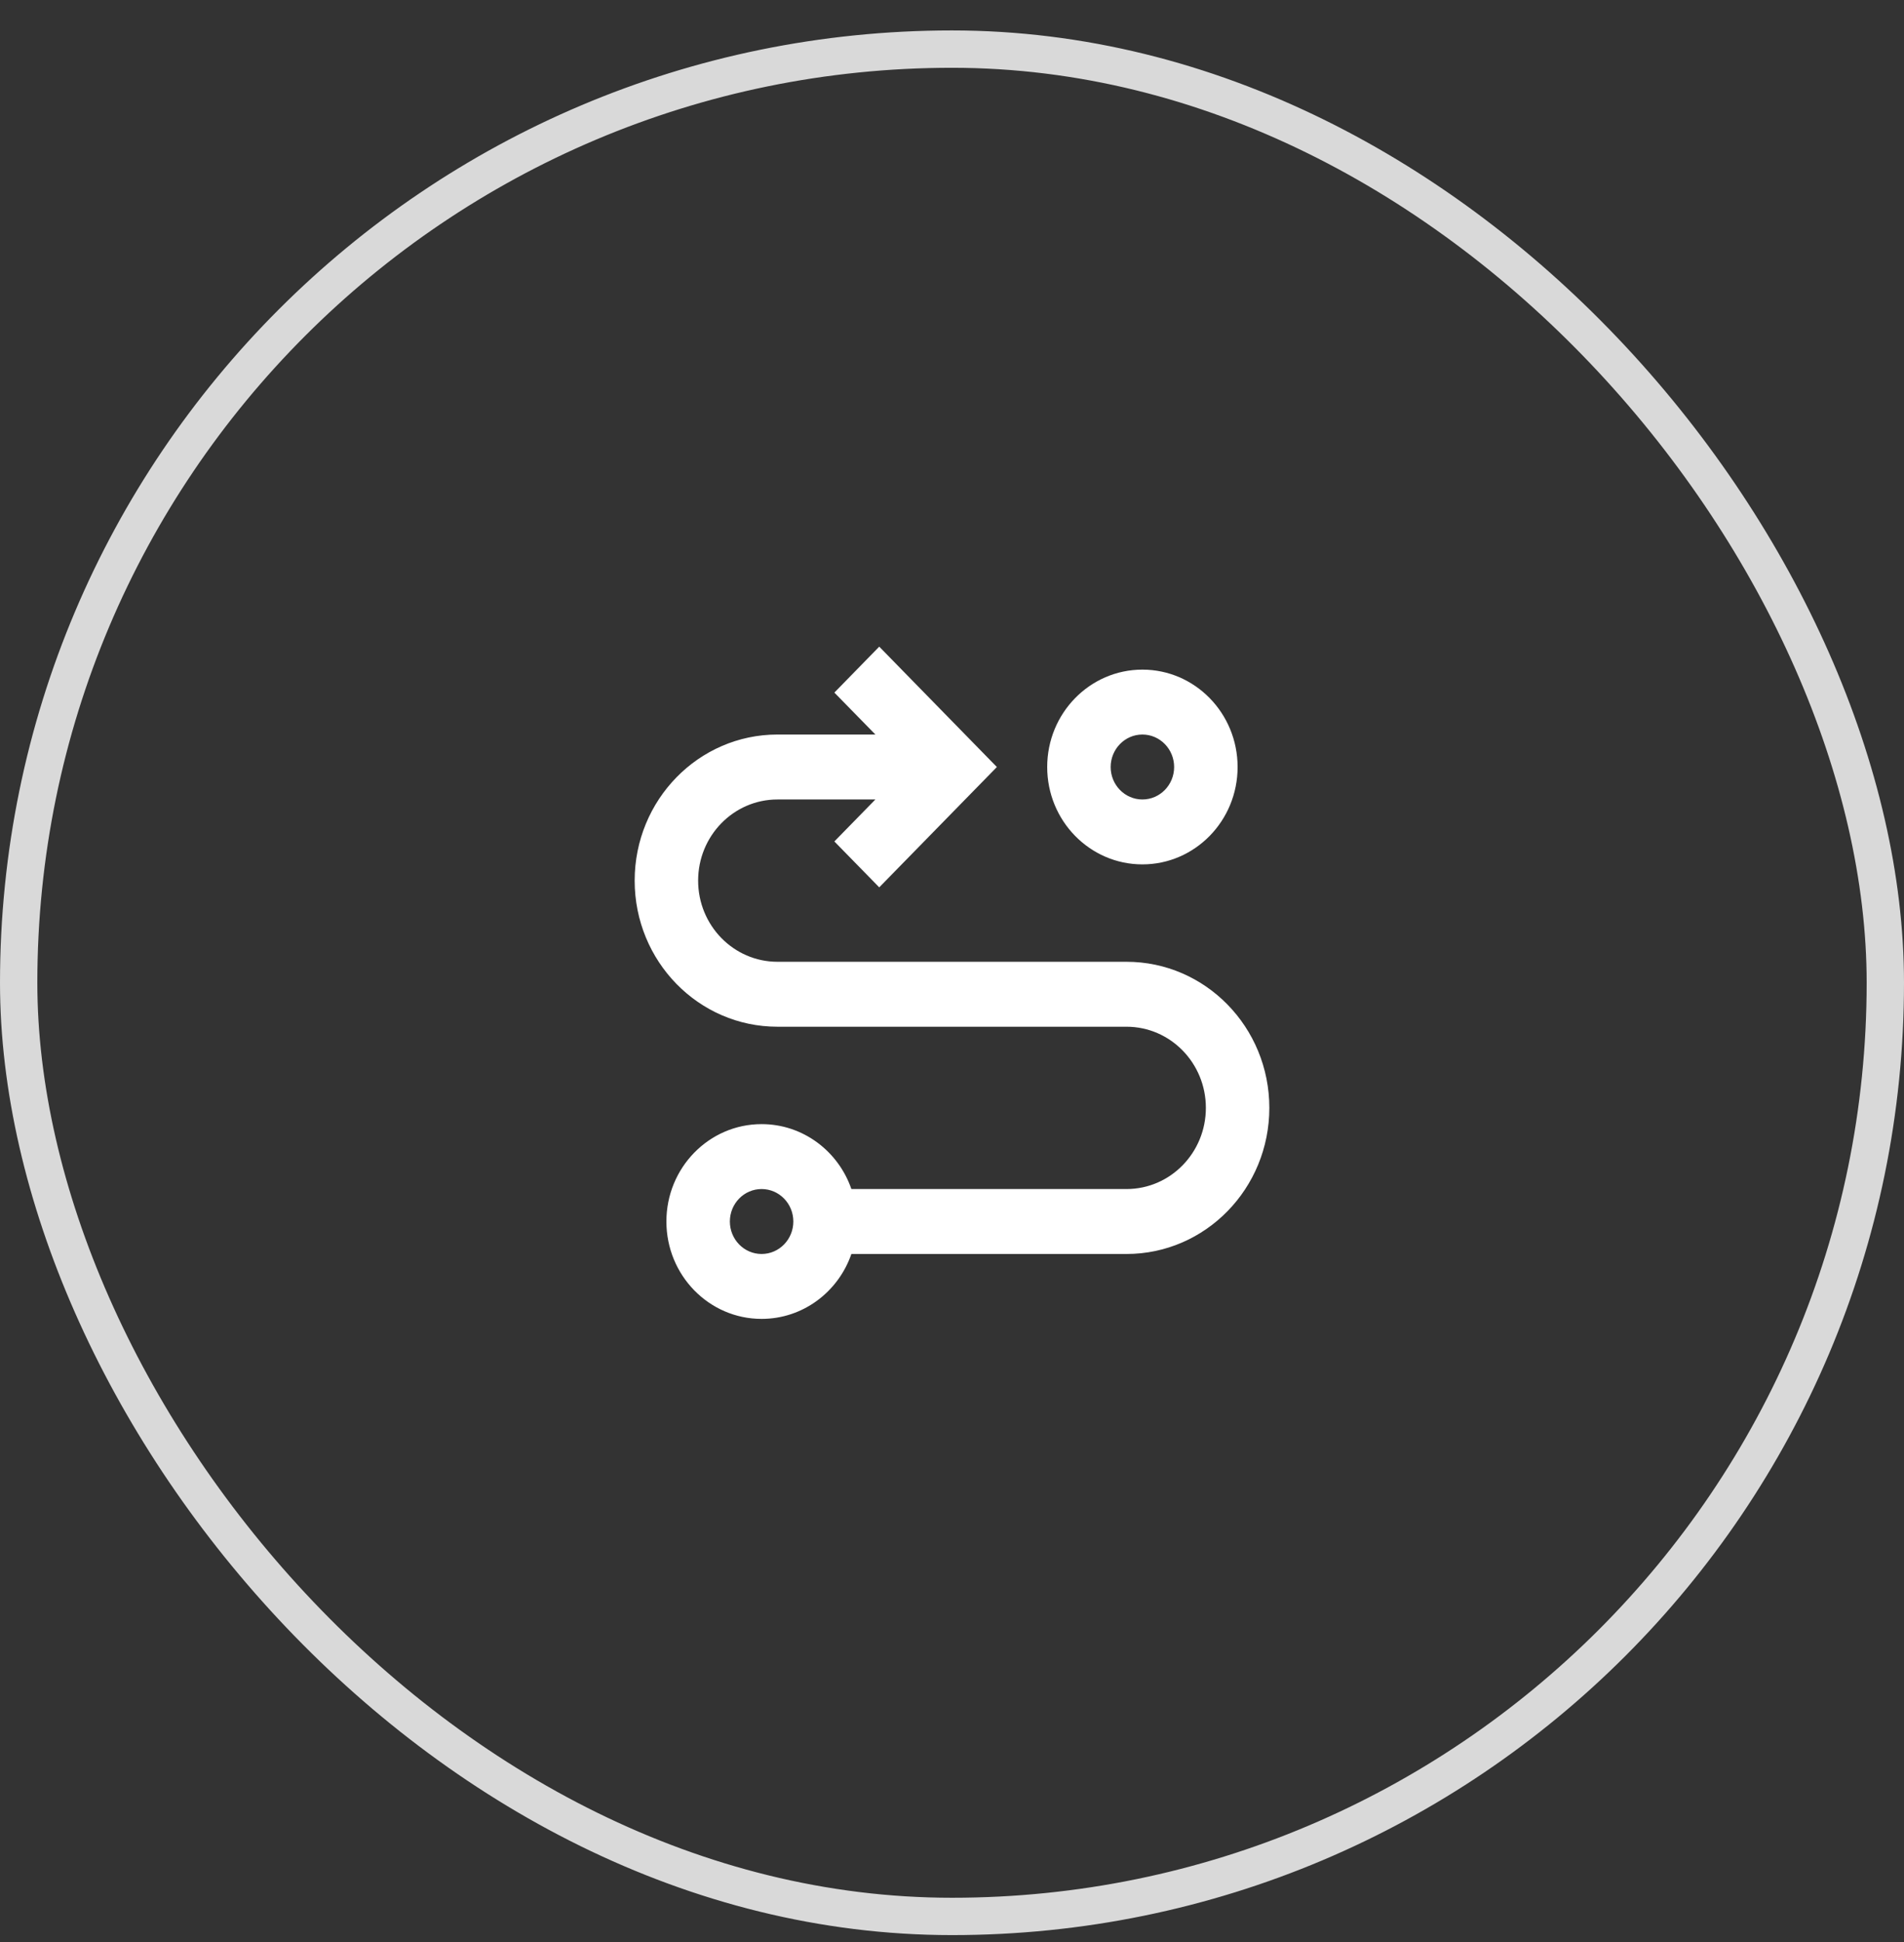
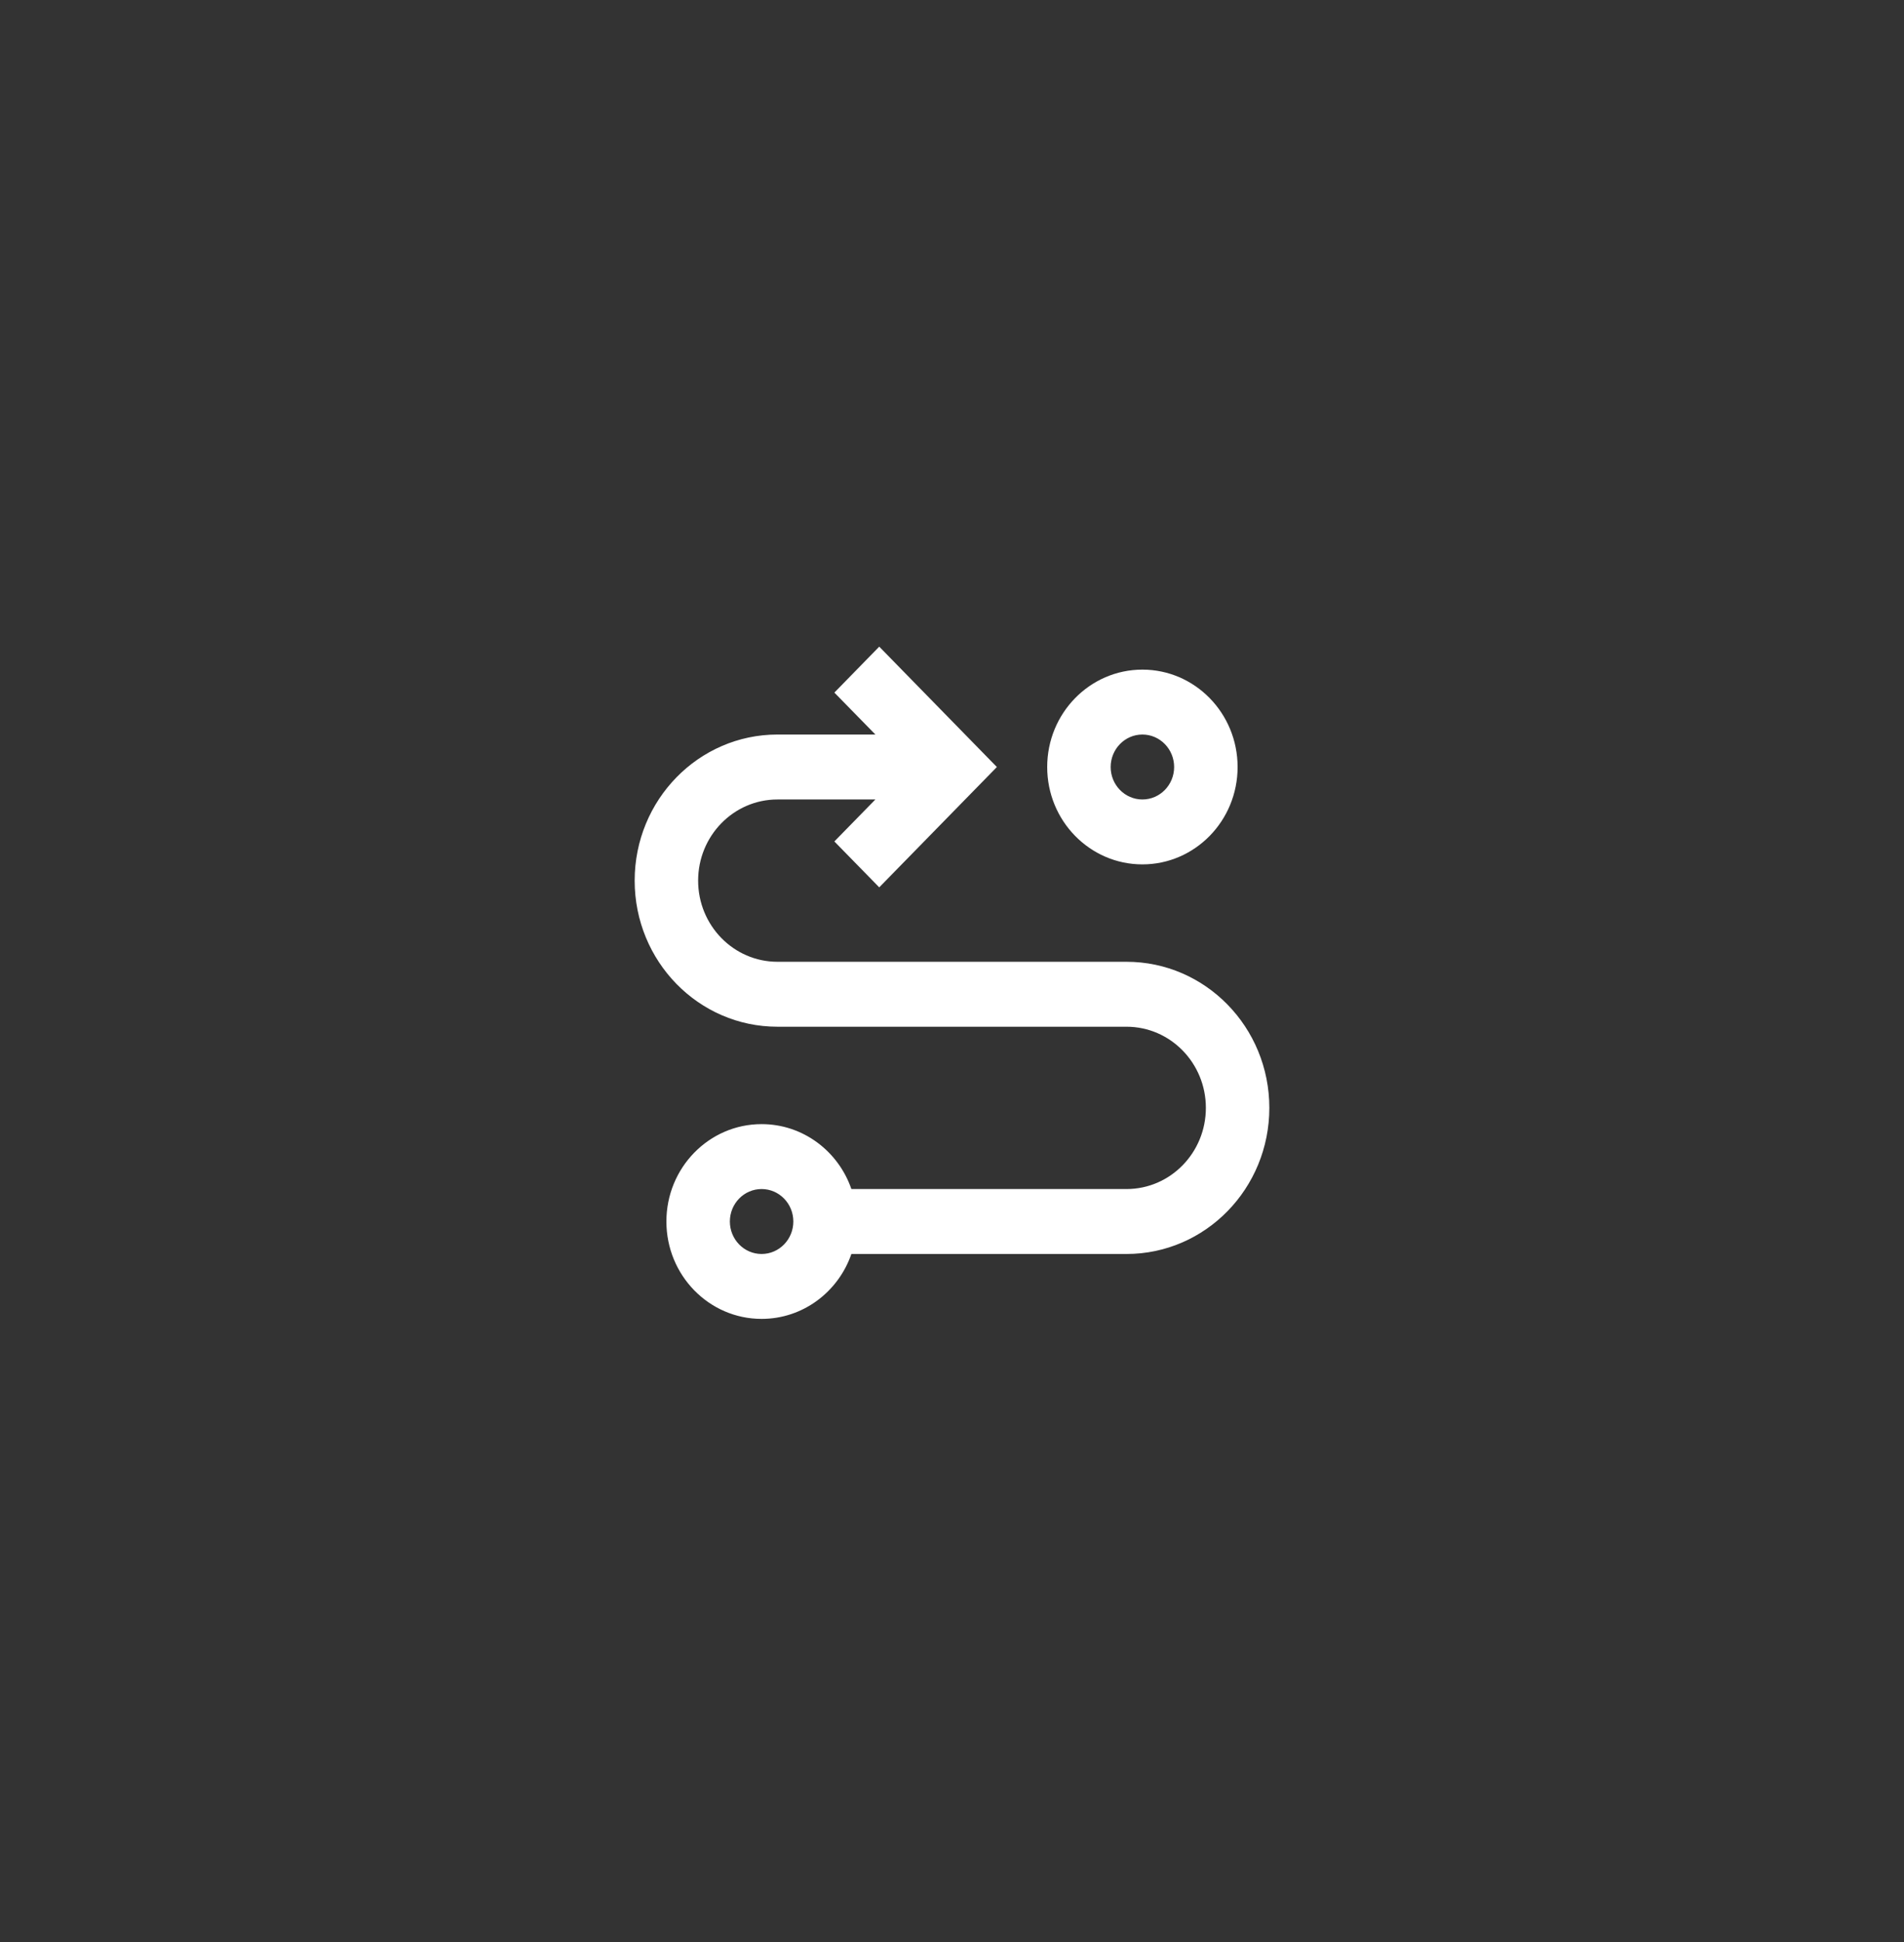
<svg xmlns="http://www.w3.org/2000/svg" width="51" height="52" viewBox="0 0 51 52" fill="none">
  <rect x="0" y="0" width="51" height="52" fill="#333333" stroke="none" />
-   <rect x="0.5" y="1.315" width="50" height="50" rx="25" stroke="#D9D9D9" />
-   <path fill-rule="evenodd" clip-rule="evenodd" d="M22.805 33.577C22.455 34.59 21.51 35.315 20.4 35.315C18.992 35.315 17.85 34.148 17.85 32.707C17.85 31.267 18.992 30.1 20.4 30.1C21.51 30.1 22.455 30.825 22.805 31.838H30.175C31.349 31.838 32.3 30.865 32.3 29.665C32.3 28.465 31.349 27.492 30.175 27.492H20.825C18.712 27.492 17 25.741 17 23.58C17 21.42 18.712 19.668 20.825 19.668H23.448L22.349 18.545L23.551 17.315L26.702 20.538L23.551 23.76L22.349 22.531L23.448 21.407H20.825C19.651 21.407 18.7 22.38 18.7 23.58C18.7 24.78 19.651 25.753 20.825 25.753H30.175C32.288 25.753 34 27.505 34 29.665C34 31.825 32.288 33.577 30.175 33.577H22.805ZM20.4 31.838C19.931 31.838 19.55 32.227 19.55 32.707C19.55 33.188 19.931 33.577 20.4 33.577C20.869 33.577 21.25 33.188 21.25 32.707C21.25 32.227 20.869 31.838 20.4 31.838ZM30.6 17.93C32.008 17.93 33.15 19.098 33.15 20.538C33.15 21.978 32.008 23.145 30.6 23.145C29.192 23.145 28.05 21.978 28.05 20.538C28.05 19.098 29.192 17.93 30.6 17.93ZM30.6 19.668C30.131 19.668 29.75 20.058 29.75 20.538C29.75 21.018 30.131 21.407 30.6 21.407C31.069 21.407 31.45 21.018 31.45 20.538C31.45 20.058 31.069 19.668 30.6 19.668Z" fill="white" />
+   <path fill-rule="evenodd" clip-rule="evenodd" d="M22.805 33.577C22.455 34.59 21.51 35.315 20.4 35.315C18.992 35.315 17.85 34.148 17.85 32.707C17.85 31.267 18.992 30.1 20.4 30.1C21.51 30.1 22.455 30.825 22.805 31.838H30.175C31.349 31.838 32.3 30.865 32.3 29.665C32.3 28.465 31.349 27.492 30.175 27.492H20.825C18.712 27.492 17 25.741 17 23.58C17 21.42 18.712 19.668 20.825 19.668H23.448L22.349 18.545L23.551 17.315L26.702 20.538L23.551 23.76L22.349 22.531L23.448 21.407H20.825C19.651 21.407 18.7 22.38 18.7 23.58C18.7 24.78 19.651 25.753 20.825 25.753H30.175C32.288 25.753 34 27.505 34 29.665C34 31.825 32.288 33.577 30.175 33.577H22.805ZM20.4 31.838C19.931 31.838 19.55 32.227 19.55 32.707C19.55 33.188 19.931 33.577 20.4 33.577C20.869 33.577 21.25 33.188 21.25 32.707C21.25 32.227 20.869 31.838 20.4 31.838M30.6 17.93C32.008 17.93 33.15 19.098 33.15 20.538C33.15 21.978 32.008 23.145 30.6 23.145C29.192 23.145 28.05 21.978 28.05 20.538C28.05 19.098 29.192 17.93 30.6 17.93ZM30.6 19.668C30.131 19.668 29.75 20.058 29.75 20.538C29.75 21.018 30.131 21.407 30.6 21.407C31.069 21.407 31.45 21.018 31.45 20.538C31.45 20.058 31.069 19.668 30.6 19.668Z" fill="white" />
</svg>